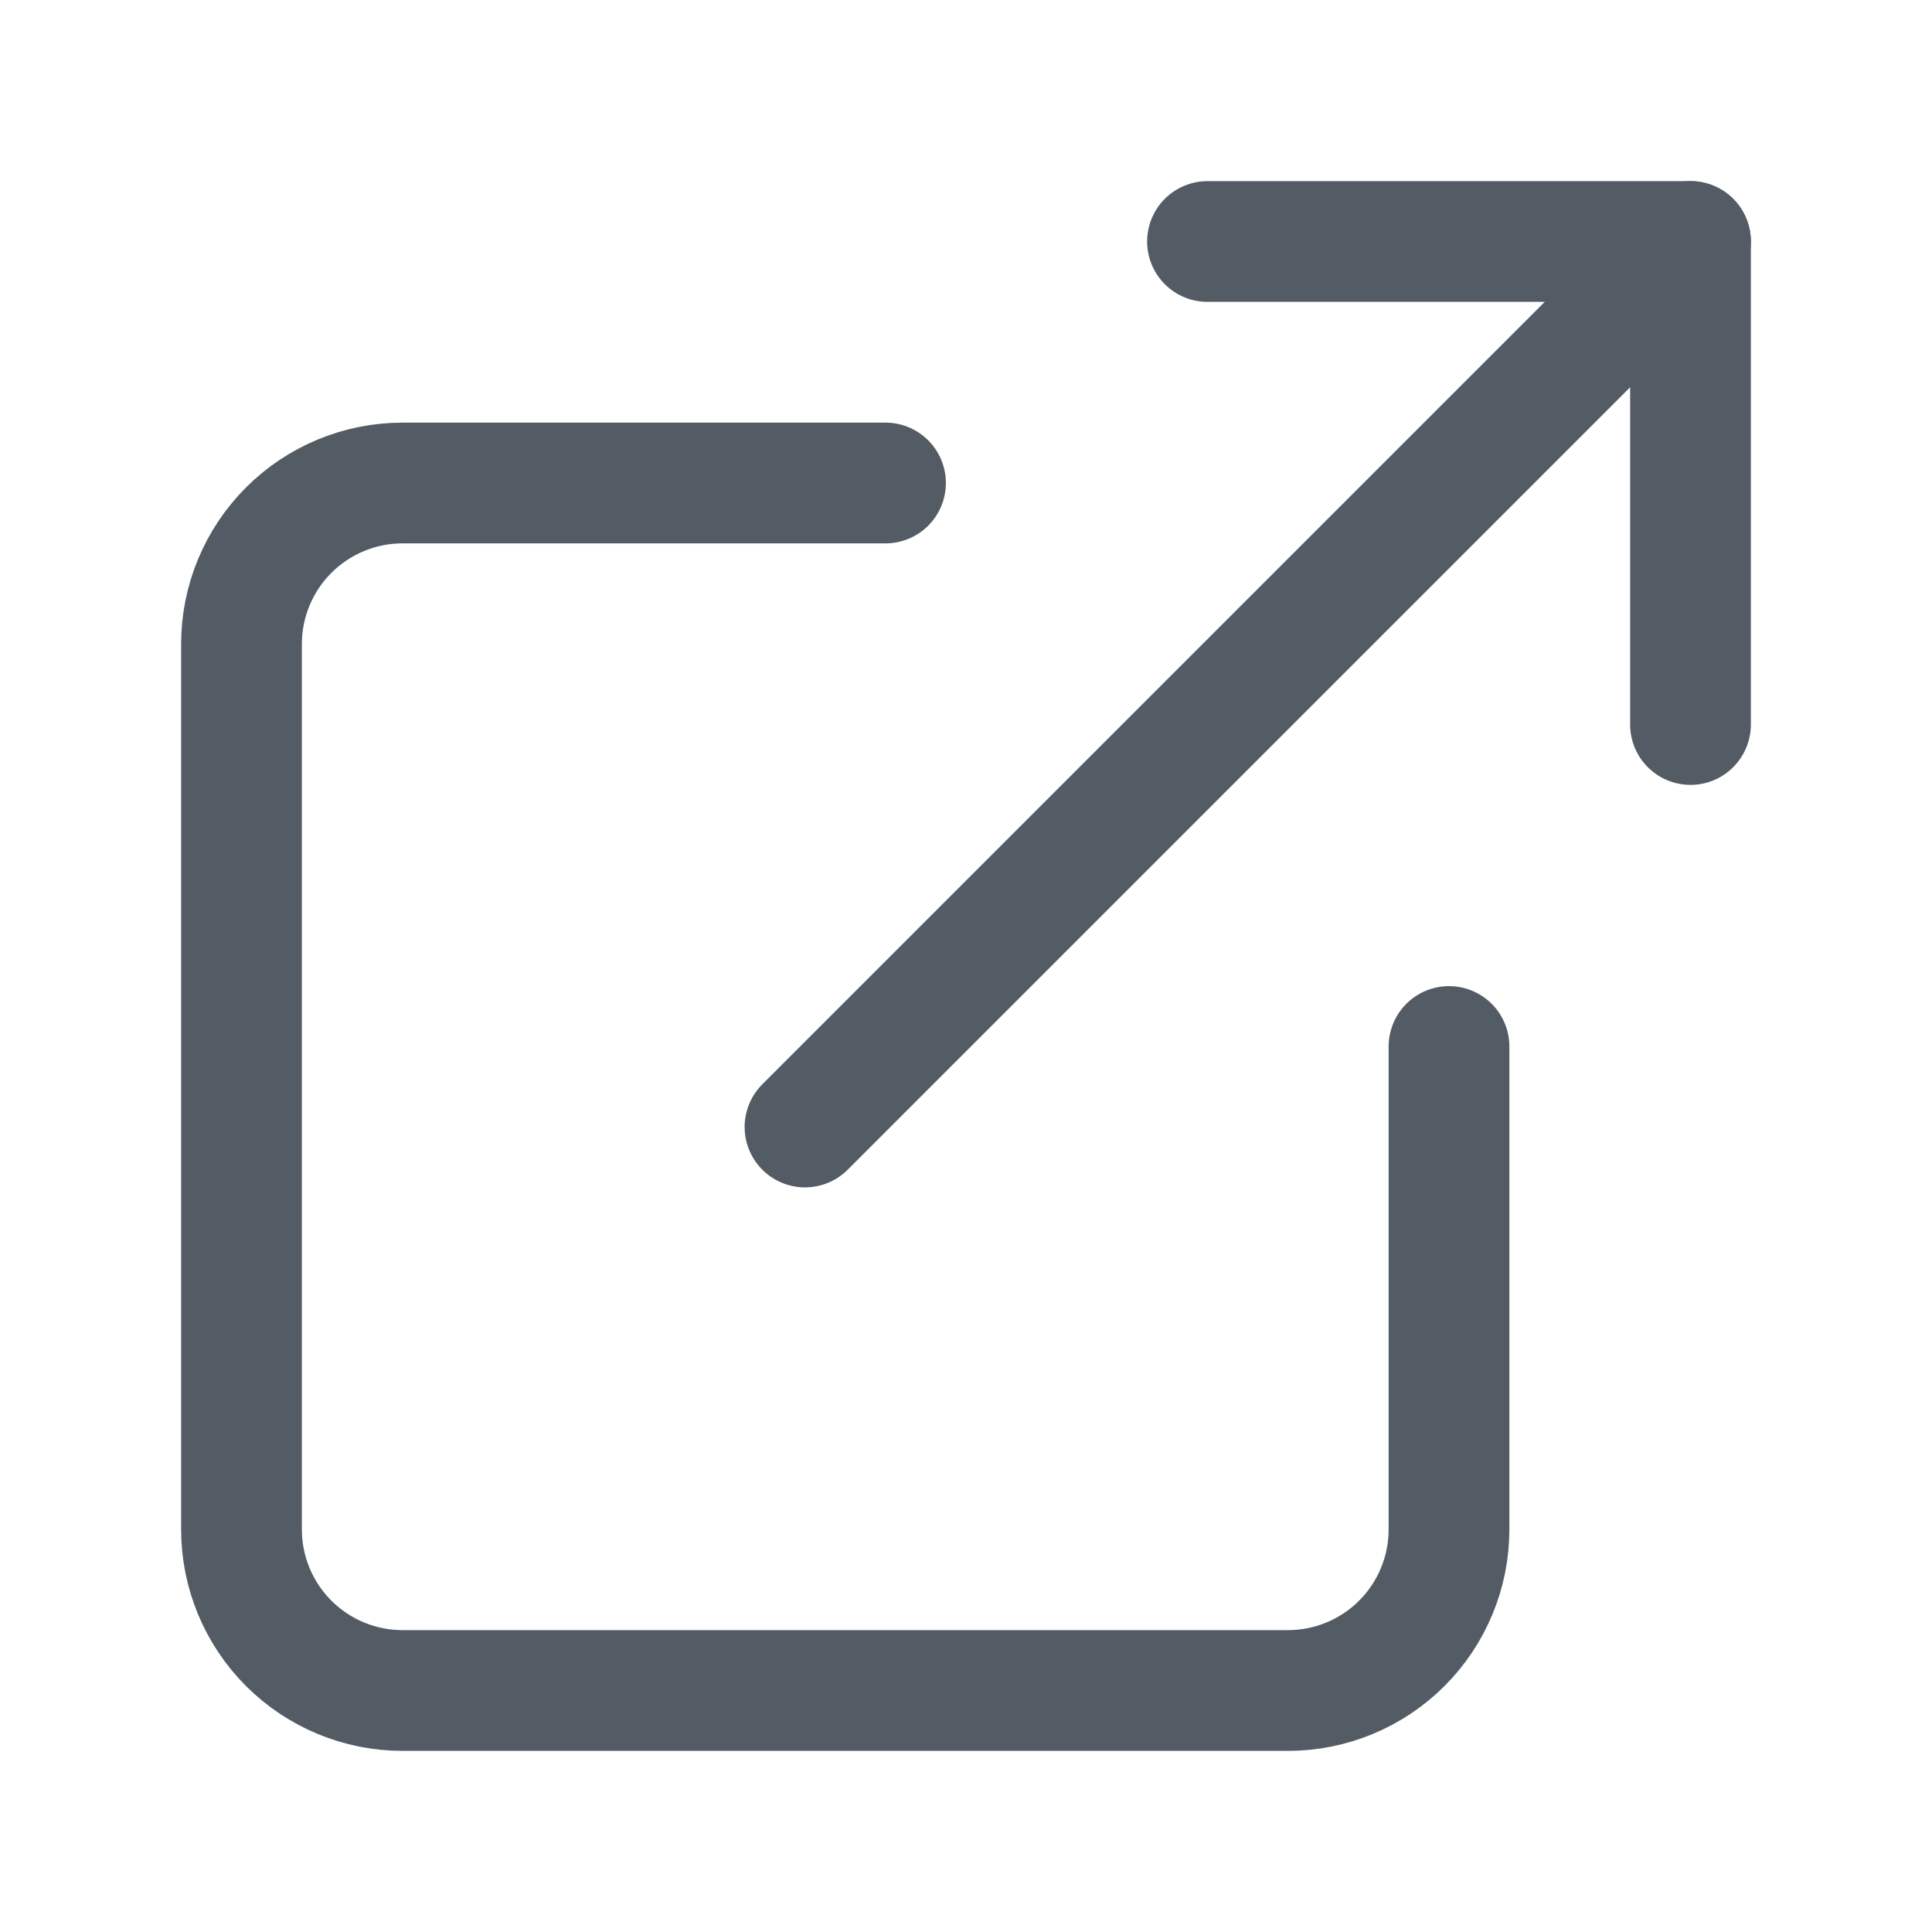
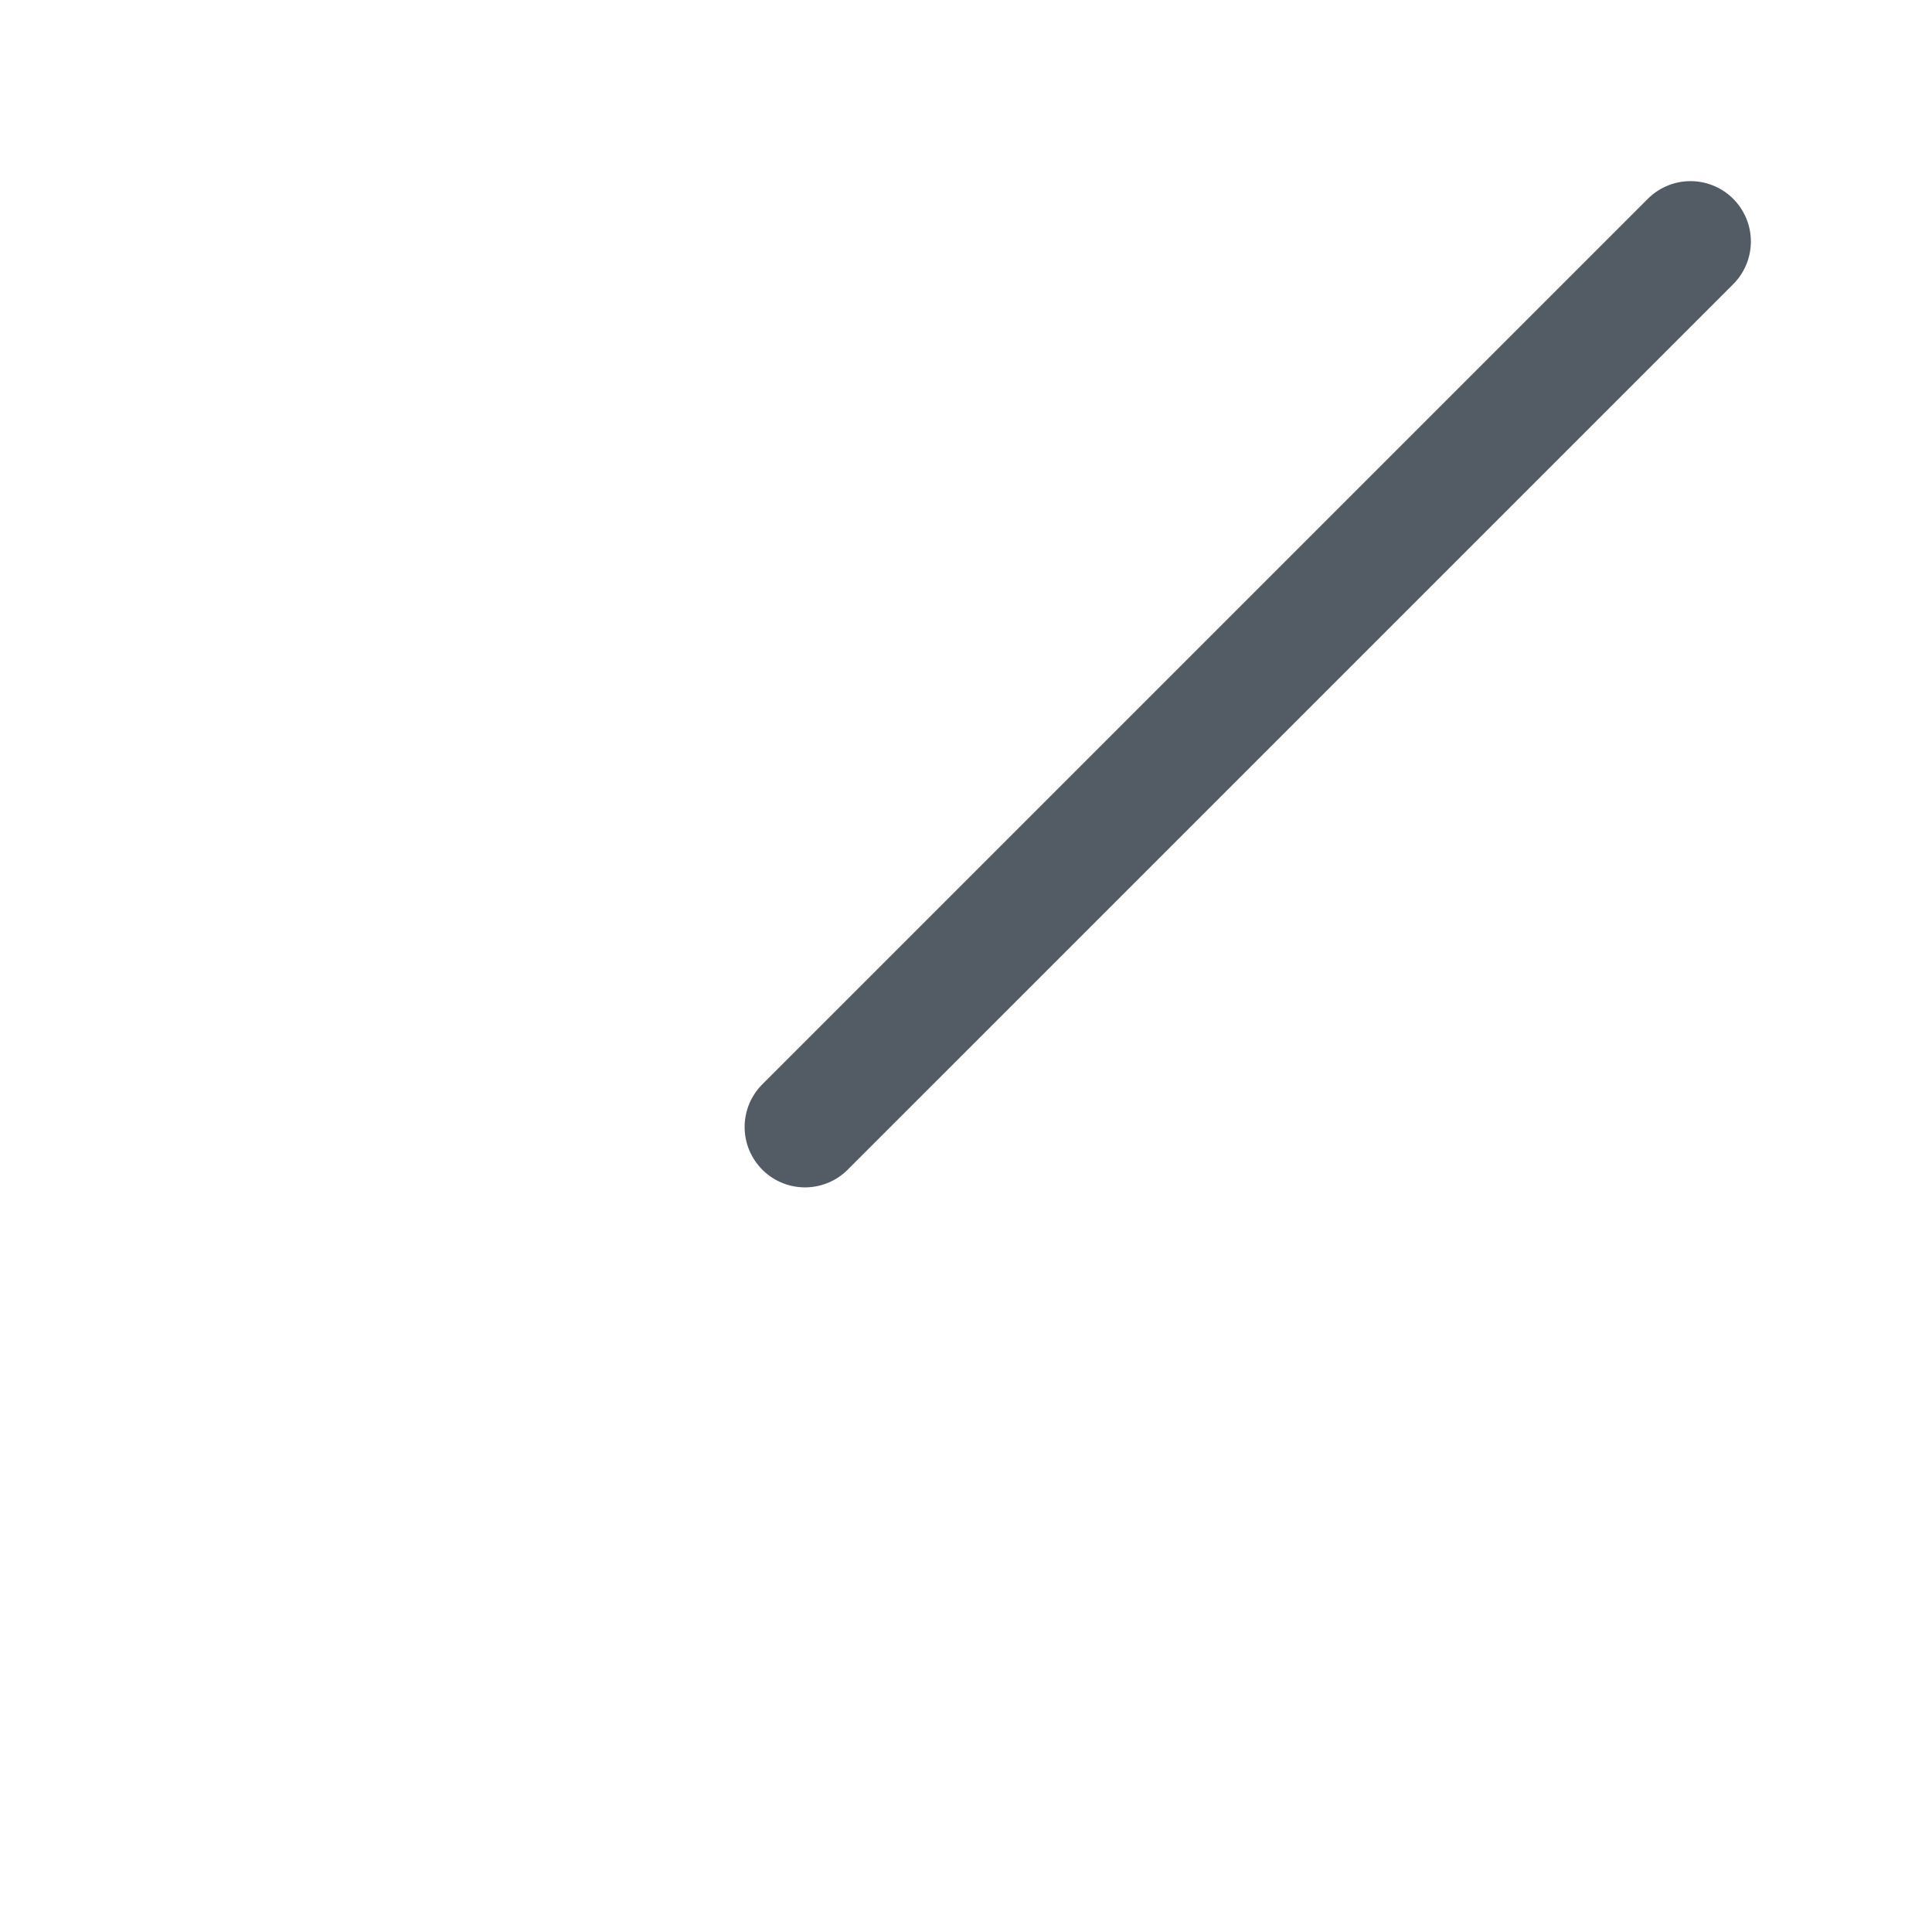
<svg xmlns="http://www.w3.org/2000/svg" width="24" height="24" viewBox="0 0 24 24" fill="none">
  <g id="external-link">
-     <path id="Vector" d="M18 13V19C18 19.53 17.789 20.039 17.414 20.414C17.039 20.789 16.53 21 16 21H5C4.47 21 3.961 20.789 3.586 20.414C3.211 20.039 3 19.53 3 19V8C3 7.47 3.211 6.961 3.586 6.586C3.961 6.211 4.47 6 5 6H11" stroke="#535C65" stroke-width="1.5" stroke-linecap="round" stroke-linejoin="round" />
-     <path id="Vector_2" d="M15 3H21V9" stroke="#535C65" stroke-width="1.5" stroke-linecap="round" stroke-linejoin="round" />
    <path id="Vector_3" d="M10 14L21 3" stroke="#535C65" stroke-width="1.5" stroke-linecap="round" stroke-linejoin="round" />
  </g>
</svg>